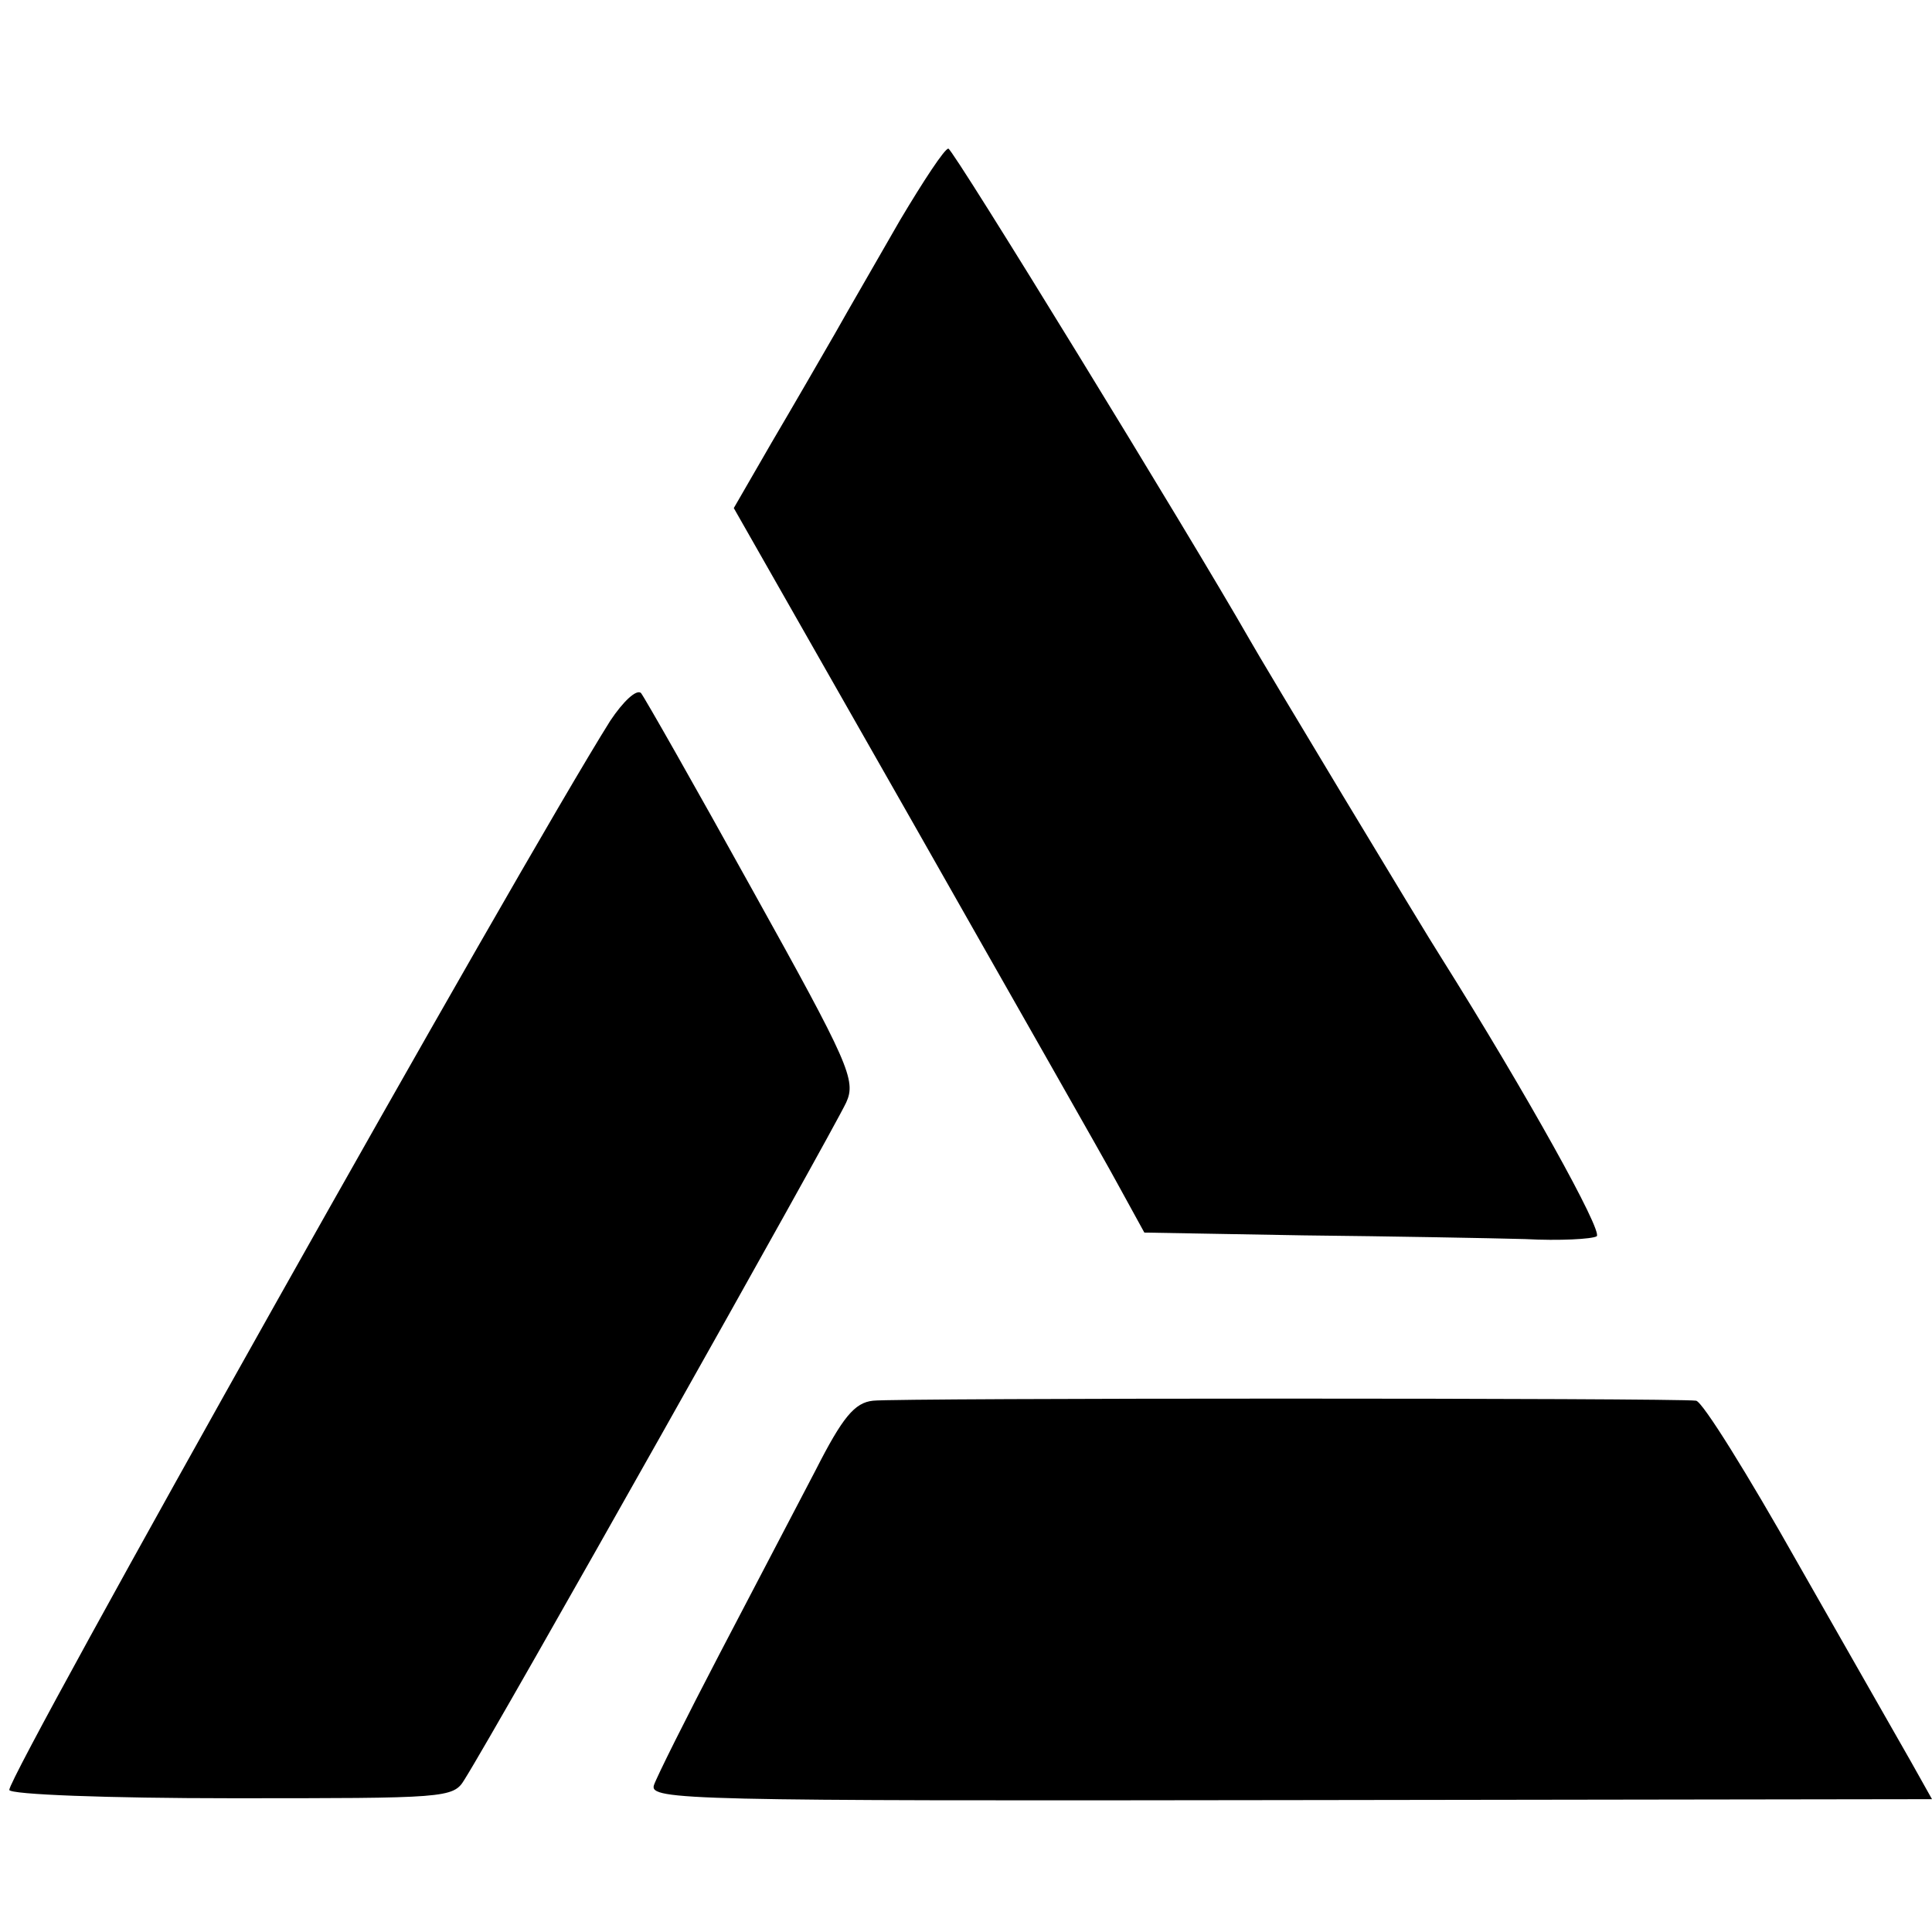
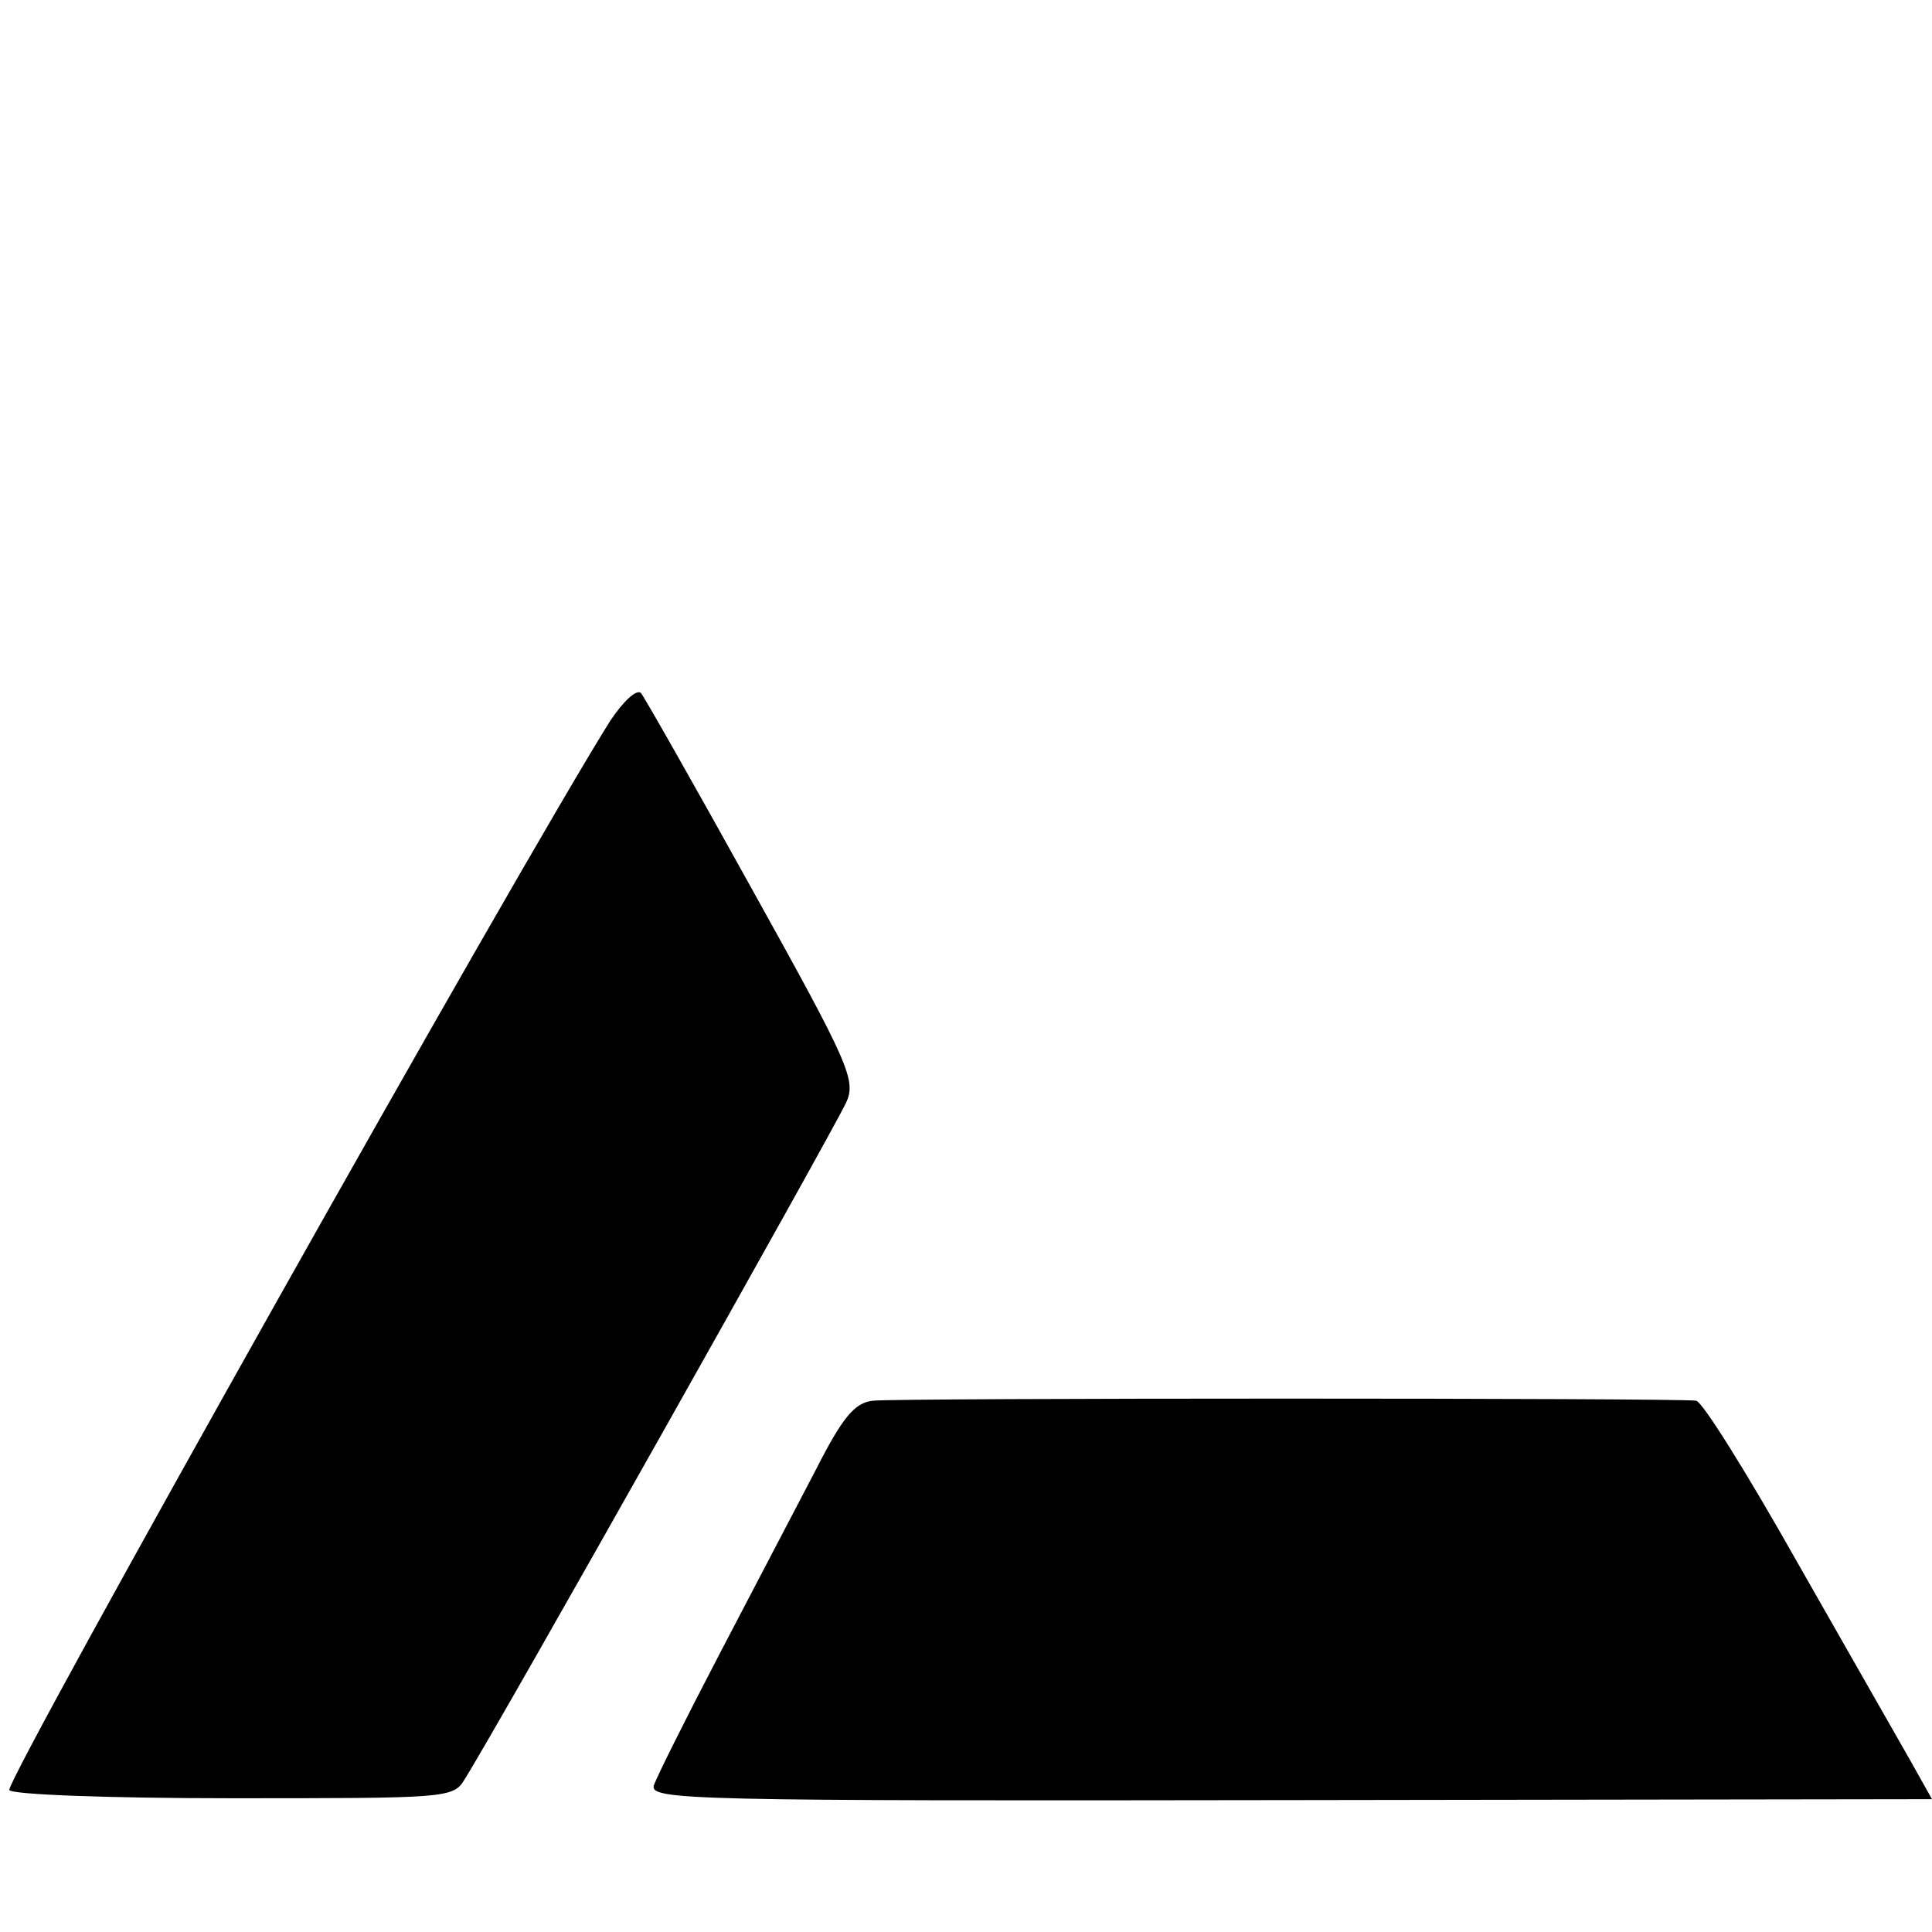
<svg xmlns="http://www.w3.org/2000/svg" version="1.0" width="208pt" height="208pt" viewBox="0 0 208 208" preserveAspectRatio="xMidYMid meet">
  <g transform="translate(0,208) scale(0.1,-0.1)" fill="#000000" stroke="none">
-     <path d="M969 1843 c-24 -42 -56 -97 -70 -122 -15 -26 -45 -78 -68 -117 l-41 -71 193 -339 c106 -187 206 -362 221 -390 l28 -51 171 -3 c95 -1 202 -3 239 -4 37 -2 72 0 77 3 7 5 -75 153 -168 301 -15 23 -195 322 -206 342 -64 112 -319 528 -324 528 -4 0 -27 -35 -52 -77z" />
    <path d="M657 1304 c-98 -156 -647 -1133 -647 -1151 0 -5 107 -9 239 -9 231 0 239 0 251 20 36 57 395 695 411 729 11 24 3 42 -101 229 -62 112 -116 207 -120 212 -5 4 -19 -9 -33 -30z" />
-     <path d="M940 572 c-20 -2 -33 -18 -62 -75 -21 -40 -67 -128 -103 -197 -36 -69 -68 -133 -71 -142 -5 -16 37 -17 685 -16 l691 1 -23 41 c-13 23 -68 119 -122 214 -53 94 -102 173 -109 174 -21 3 -861 3 -886 0z" />
+     <path d="M940 572 c-20 -2 -33 -18 -62 -75 -21 -40 -67 -128 -103 -197 -36 -69 -68 -133 -71 -142 -5 -16 37 -17 685 -16 l691 1 -23 41 c-13 23 -68 119 -122 214 -53 94 -102 173 -109 174 -21 3 -861 3 -886 0" />
  </g>
</svg>